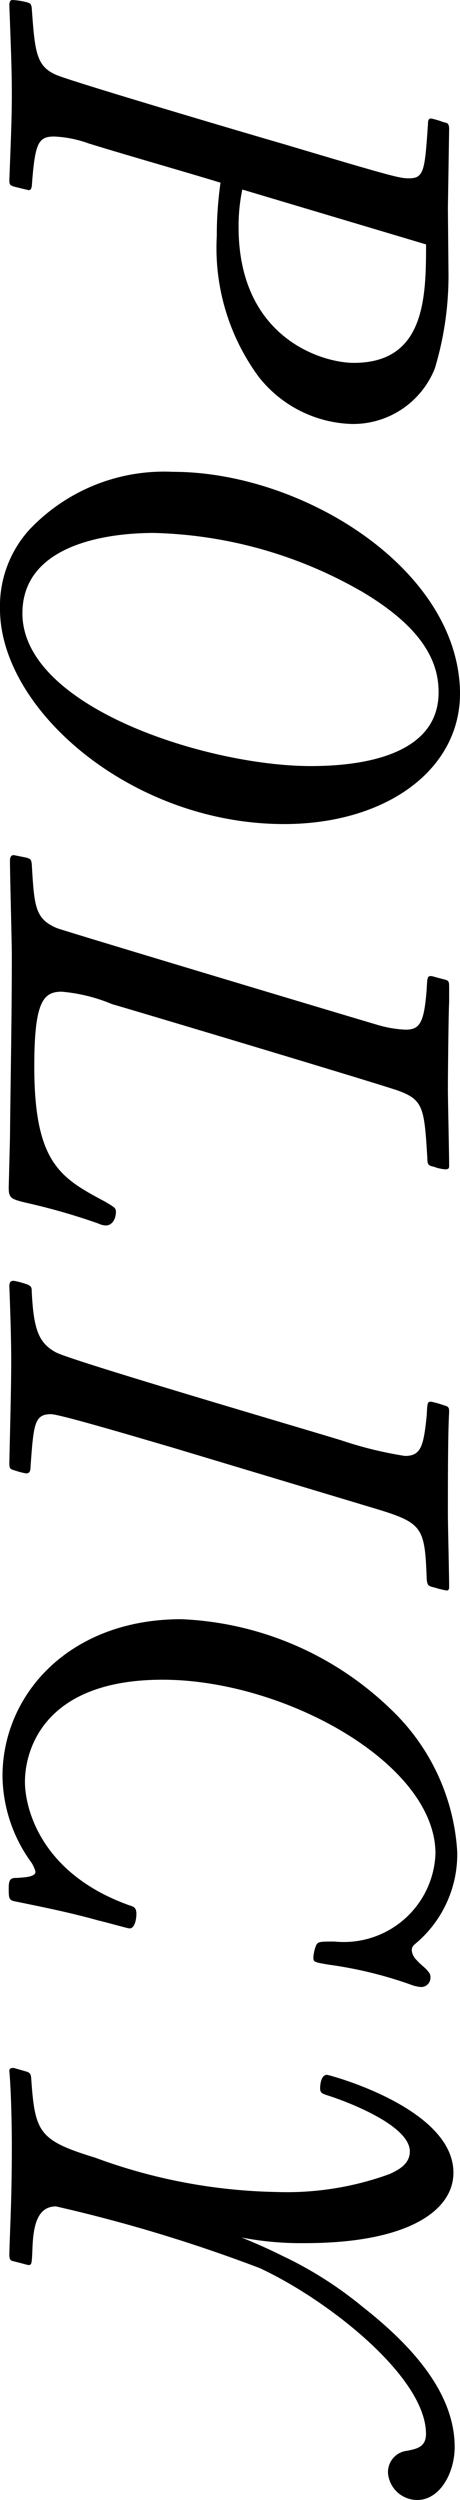
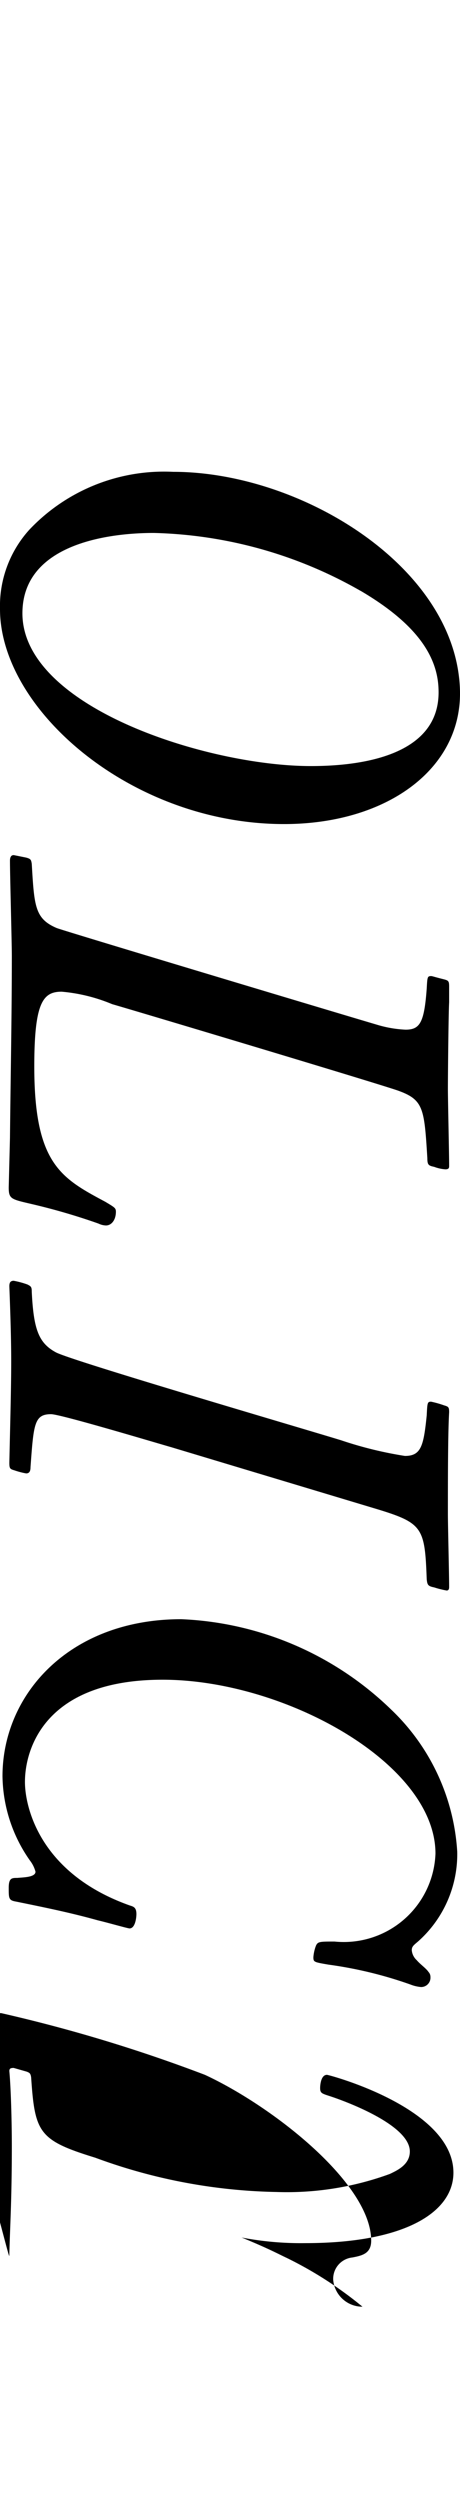
<svg xmlns="http://www.w3.org/2000/svg" viewBox="0 0 13.296 72.202">
  <title>アセット 38</title>
  <g id="レイヤー_2" data-name="レイヤー 2">
    <g id="レイヤー_1-2" data-name="レイヤー 1">
-       <path d="M12.964,7.959a9.255,9.255,0,0,1-.396,2.683,2.541,2.541,0,0,1-2.395,1.603A3.553,3.553,0,0,1,7.472,10.876,6.274,6.274,0,0,1,6.266,6.824,10.768,10.768,0,0,1,6.374,5.276c-1.062-.324-2.773-.811-3.817-1.135a3.322,3.322,0,0,0-.99-.198c-.468,0-.558.198-.648,1.44-.018.055-.018.108-.09.108-.018,0-.306-.072-.45-.108C.306,5.348.27,5.348.27,5.204.306,4.231.342,3.476.342,2.701.342,1.963.306,1.171.27.145.27.072.288,0,.36,0A2.233,2.233,0,0,1,.738.055C.882.091.9.108.918.234c.09,1.261.126,1.675.703,1.927.396.18,5.635,1.729,6.572,1.998,3.259.973,3.367.991,3.637.991.432,0,.45-.253.54-1.567,0-.107.018-.161.09-.161a2.393,2.393,0,0,1,.36.107c.108.019.162.036.162.198L12.946,6.015Zm-5.96-2.485A5.135,5.135,0,0,0,6.896,6.555c0,3.205,2.413,3.925,3.331,3.925,2.053,0,2.088-1.872,2.088-3.421Z" />
      <path d="M8.21,23.8C3.817,23.8,0,20.505,0,17.588a3.285,3.285,0,0,1,.846-2.287A5.356,5.356,0,0,1,5.005,13.627c3.655,0,8.066,2.683,8.283,6.157C13.45,22.144,11.235,23.8,8.21,23.8Zm2.214-6.734A12.634,12.634,0,0,0,4.447,15.392c-1.458,0-3.799.378-3.799,2.322,0,2.719,5.366,4.411,8.336,4.411,1.152,0,3.781-.18,3.691-2.232C12.64,18.884,11.956,17.966,10.425,17.065Z" />
      <path d="M.756,24.768c.126.036.144.055.162.181.072,1.225.09,1.584.721,1.854.288.107,8.336,2.521,9.254,2.791a3.365,3.365,0,0,0,.829.144c.414,0,.54-.198.612-1.188.018-.324.018-.36.126-.36.036,0,.072.019.36.091.144.036.162.054.162.216v.45c-.018.288-.036,2.106-.036,2.503,0,.306.036,1.872.036,2.215,0,.054,0,.107-.108.107a1.16,1.16,0,0,1-.324-.072c-.162-.035-.198-.054-.198-.252-.09-1.458-.108-1.692-.882-1.962-.864-.288-7.418-2.251-8.229-2.485a4.863,4.863,0,0,0-1.458-.36c-.54,0-.792.307-.792,2.161,0,2.809.774,3.223,2.053,3.907.27.162.306.18.306.288,0,.234-.126.396-.288.396a.542.542,0,0,1-.216-.055A18.196,18.196,0,0,0,.936,34.779C.324,34.635.252,34.635.252,34.293l.036-1.423C.306,31.124.342,29.341.342,27.612c0-.396-.054-2.322-.054-2.754,0-.072.018-.162.108-.162Z" />
      <path d="M4.951,41.797c-.504-.144-3.205-.954-3.475-.954-.486,0-.504.288-.594,1.53,0,.091-.018.181-.126.181a2.27,2.27,0,0,1-.342-.09c-.126-.036-.144-.055-.144-.217.018-.882.054-2.106.054-2.935,0-.756-.036-1.675-.054-2.16,0-.091.018-.162.126-.162a2.547,2.547,0,0,1,.396.107c.108.055.126.072.126.216.054,1.081.198,1.477.703,1.747.486.252,7.13,2.196,8.246,2.539a11.163,11.163,0,0,0,1.837.45c.468,0,.54-.288.63-1.171.018-.36.018-.396.126-.396a2.874,2.874,0,0,1,.378.107c.126.036.144.054.144.198-.036.612-.036,1.98-.036,2.953,0,.288.036,1.746.036,2.088,0,.036,0,.108-.072.108a2.71,2.71,0,0,1-.36-.09c-.18-.036-.198-.072-.216-.234-.054-1.477-.108-1.62-1.404-2.017Z" />
      <path d="M3.943,55.281c0,.107-.036.414-.198.414-.054,0-.612-.162-.918-.234-.774-.216-1.476-.36-2.358-.54C.252,54.885.252,54.831.252,54.524c0-.288.09-.288.252-.288.18-.018.522-.018.522-.18a.919.919,0,0,0-.162-.324,4.326,4.326,0,0,1-.792-2.431c0-2.377,1.945-4.537,5.167-4.537A9.26,9.26,0,0,1,11.307,49.375a6.186,6.186,0,0,1,1.909,4.105,3.372,3.372,0,0,1-1.134,2.593c-.126.108-.18.144-.18.252a.442.442,0,0,0,.144.288c.108.126.27.234.342.342a.206.206,0,0,1,.054.145.27.27,0,0,1-.27.288,1.069,1.069,0,0,1-.306-.072,11.823,11.823,0,0,0-2.376-.576c-.414-.072-.432-.072-.432-.216a1.179,1.179,0,0,1,.072-.324c.054-.126.108-.126.54-.126a2.652,2.652,0,0,0,2.917-2.539c0-2.61-4.375-5.023-7.887-5.023-3.421,0-3.979,2.017-3.979,2.953,0,.685.396,2.629,3.025,3.565C3.853,55.064,3.943,55.083,3.943,55.281Z" />
-       <path d="M.774,59.832c.09.036.108.055.126.162.108,1.603.216,1.819,1.854,2.323a15.915,15.915,0,0,0,5.239.99,8.665,8.665,0,0,0,3.277-.522c.18-.09.576-.252.576-.648,0-.828-2.161-1.548-2.269-1.584-.27-.09-.324-.09-.324-.252,0,0,0-.378.198-.378.054,0,3.655.954,3.655,2.826,0,1.116-1.351,2.035-4.285,2.035a9.056,9.056,0,0,1-1.837-.162c.792.324,1.044.468,1.314.594a11.148,11.148,0,0,1,2.179,1.404c1.422,1.116,2.665,2.485,2.665,4.052,0,.756-.432,1.53-1.081,1.53a.847.847,0,0,1-.846-.774.62.62,0,0,1,.558-.648c.27-.054.54-.107.54-.485,0-1.657-2.863-3.89-4.807-4.79a44.046,44.046,0,0,0-5.888-1.782c-.63,0-.667.774-.685,1.351-.018.306-.018.342-.108.342-.036,0-.072-.018-.432-.108C.306,65.288.27,65.271.27,65.108.288,64.334.342,63.542.342,61.993c0-.559-.018-1.566-.072-2.179,0-.072.036-.09.126-.09Z" />
+       <path d="M.774,59.832c.09.036.108.055.126.162.108,1.603.216,1.819,1.854,2.323a15.915,15.915,0,0,0,5.239.99,8.665,8.665,0,0,0,3.277-.522c.18-.09.576-.252.576-.648,0-.828-2.161-1.548-2.269-1.584-.27-.09-.324-.09-.324-.252,0,0,0-.378.198-.378.054,0,3.655.954,3.655,2.826,0,1.116-1.351,2.035-4.285,2.035a9.056,9.056,0,0,1-1.837-.162c.792.324,1.044.468,1.314.594a11.148,11.148,0,0,1,2.179,1.404a.847.847,0,0,1-.846-.774.62.62,0,0,1,.558-.648c.27-.054.54-.107.54-.485,0-1.657-2.863-3.89-4.807-4.79a44.046,44.046,0,0,0-5.888-1.782c-.63,0-.667.774-.685,1.351-.018.306-.018.342-.108.342-.036,0-.072-.018-.432-.108C.306,65.288.27,65.271.27,65.108.288,64.334.342,63.542.342,61.993c0-.559-.018-1.566-.072-2.179,0-.072.036-.09.126-.09Z" />
    </g>
  </g>
</svg>